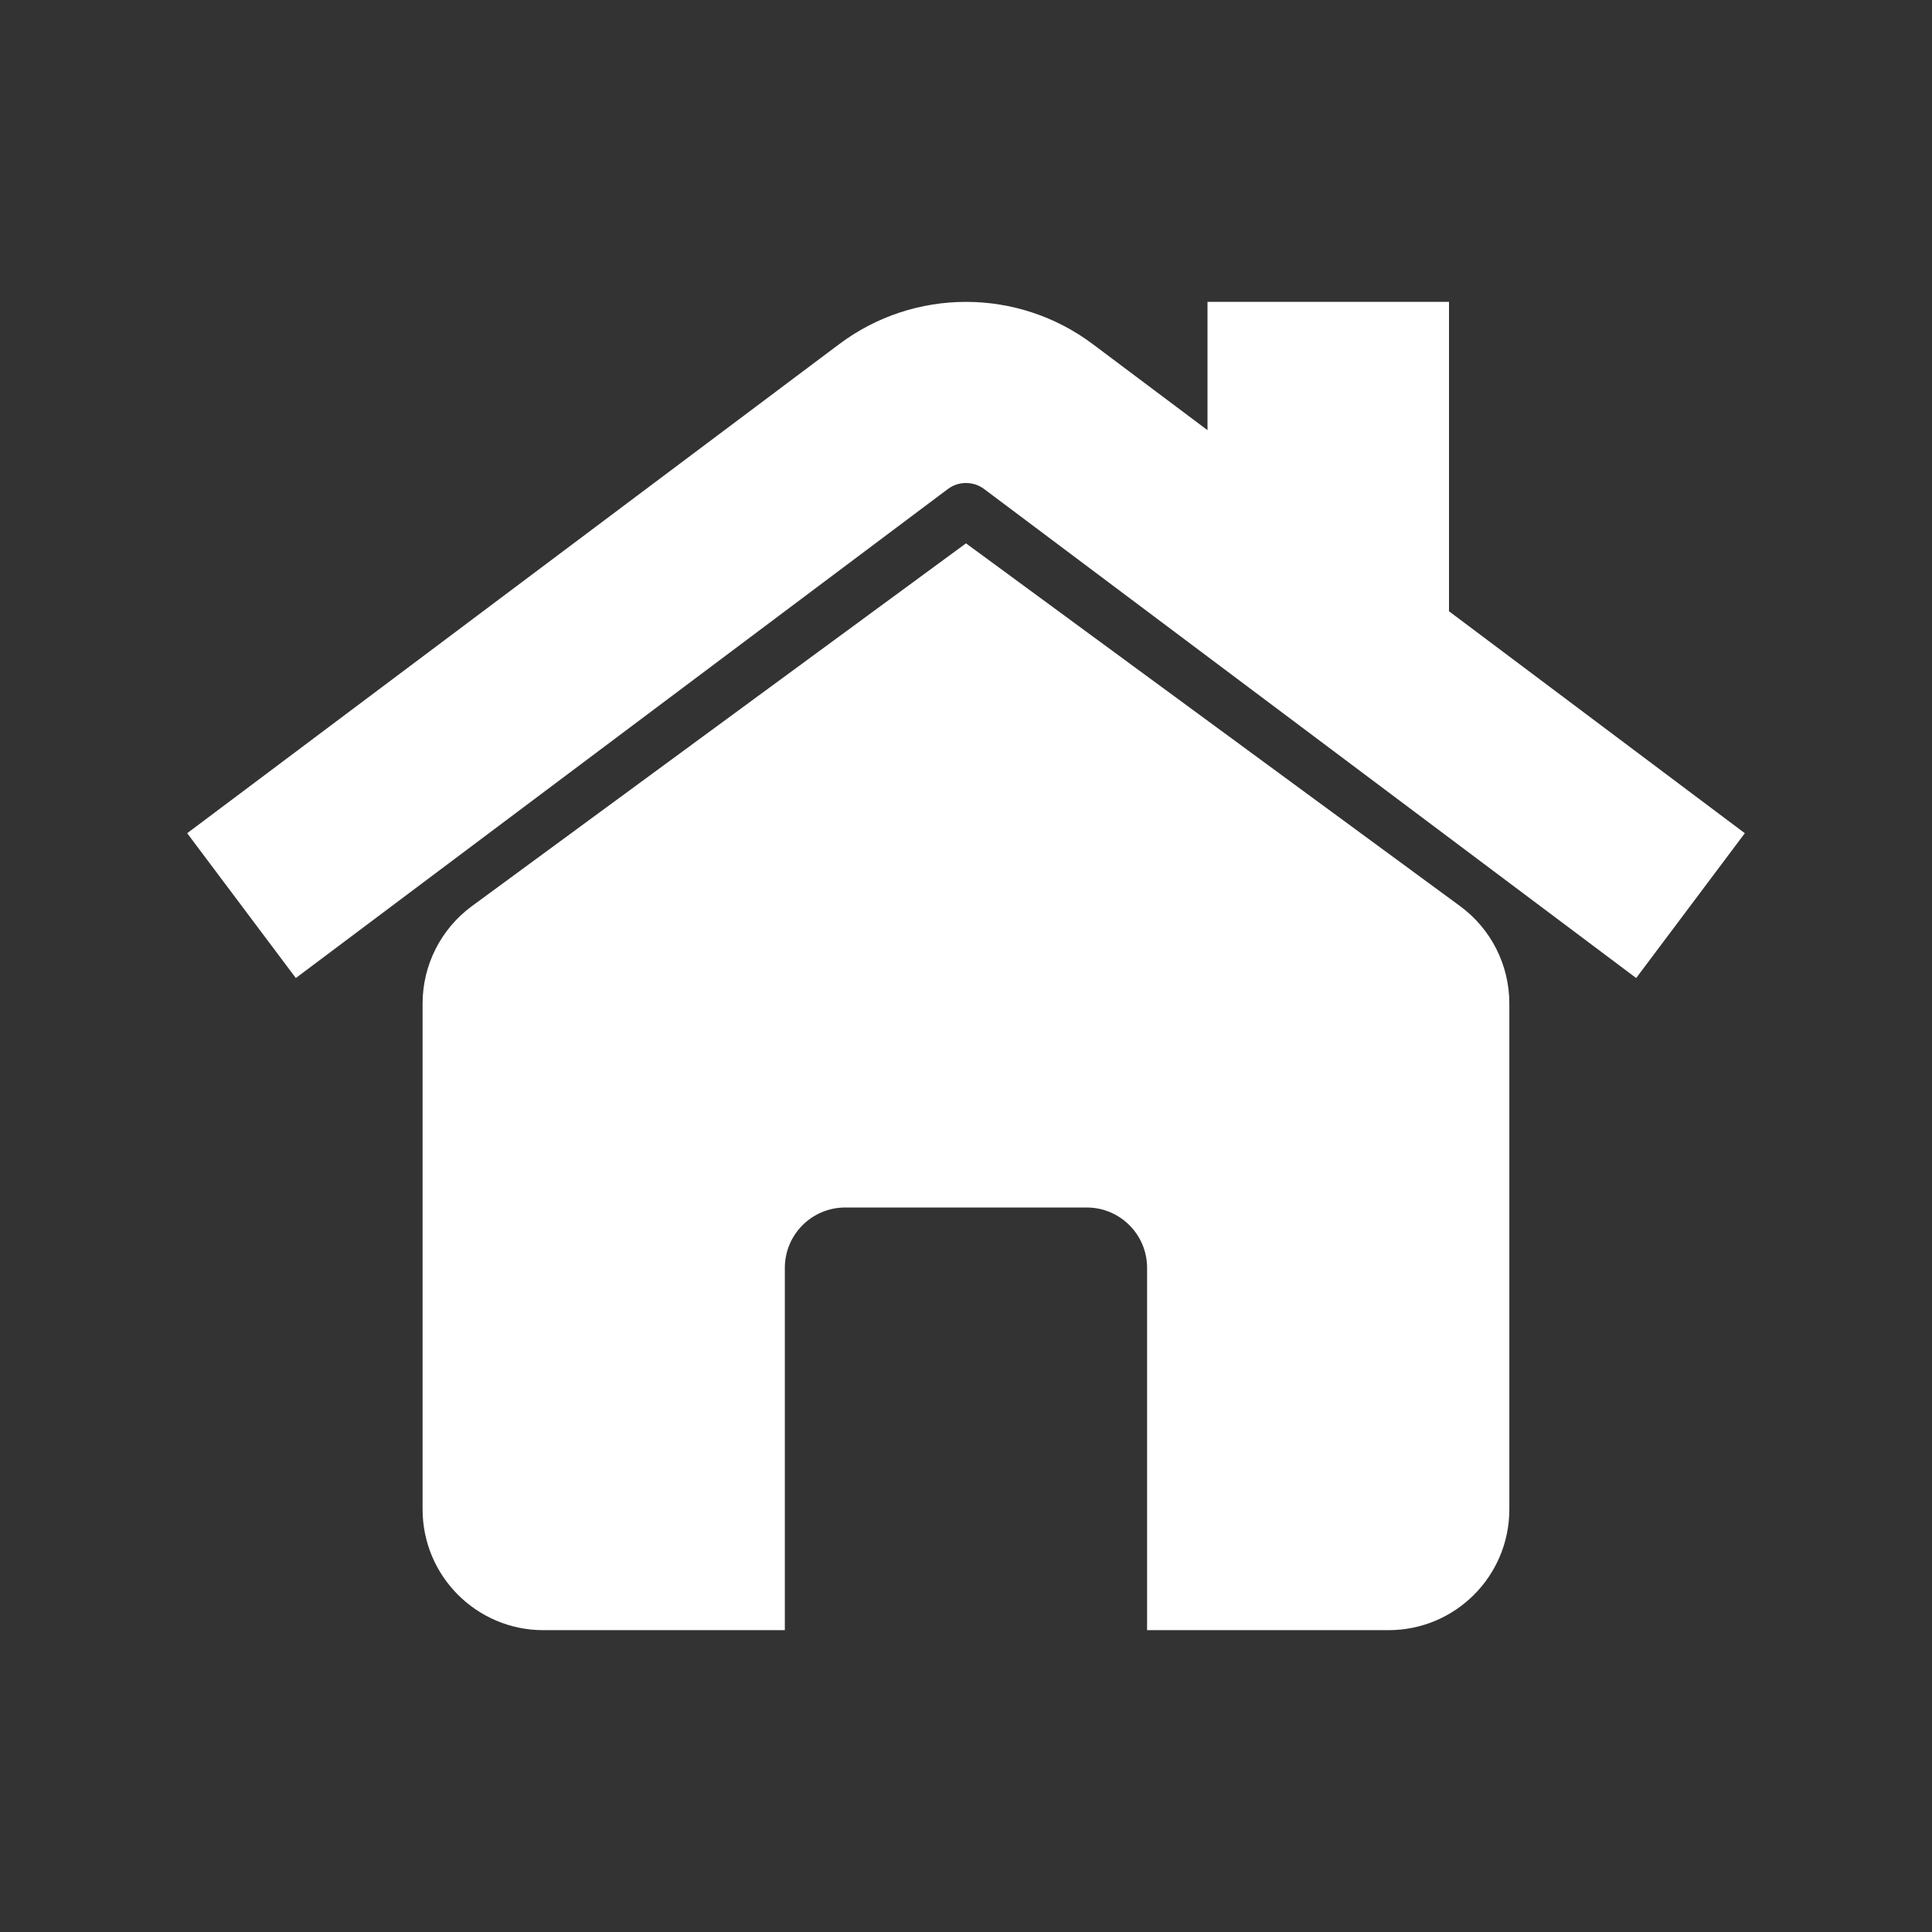
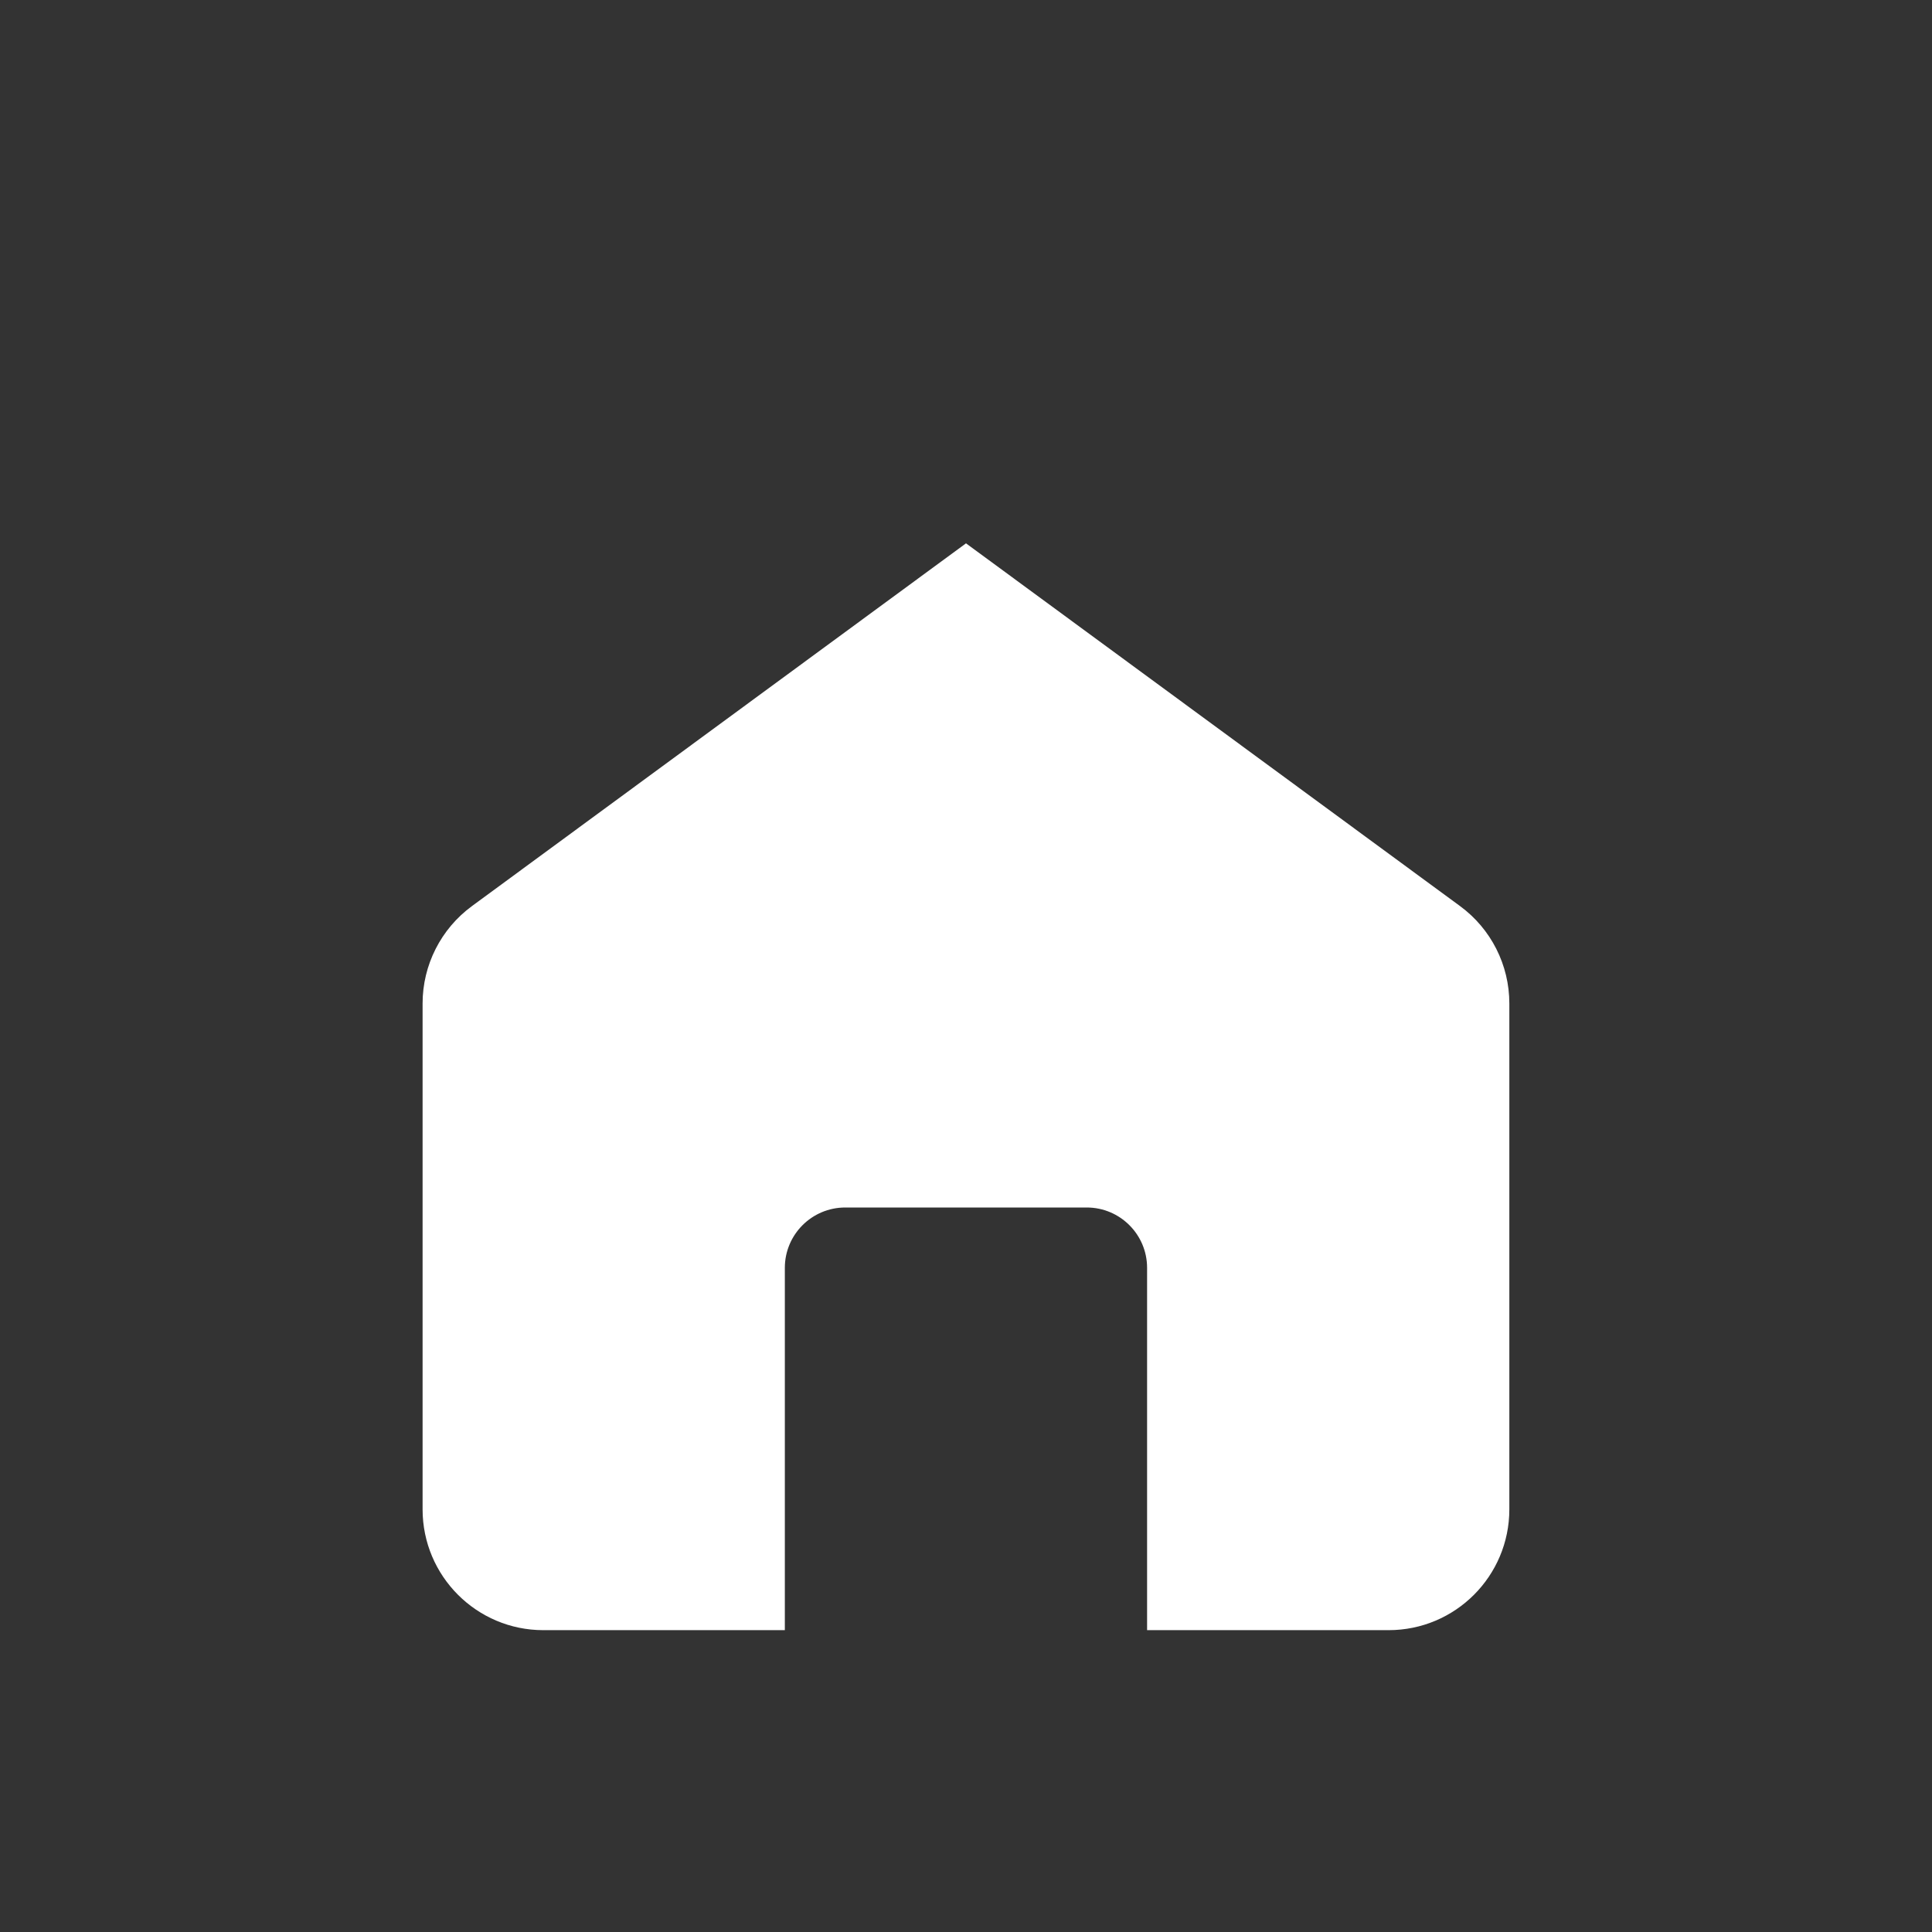
<svg xmlns="http://www.w3.org/2000/svg" width="26" height="26" viewBox="0 0 26 26" fill="none">
  <rect x="0" y="0" width="26" height="26" fill="#333333" stroke="none" />
-   <path d="M13.244 6.581C13.099 6.473 12.9 6.473 12.756 6.581L3.981 13.162L2.519 11.213L11.294 4.631C12.305 3.873 13.695 3.873 14.706 4.631L16.25 5.789V4.062H19.5V8.226L23.481 11.213L22.019 13.162L13.244 6.581Z" fill="white" />
  <path d="M6.351 12.194C5.934 12.5 5.687 12.987 5.687 13.504V20.312C5.687 21.21 6.415 21.938 7.312 21.938H10.562V17.062C10.562 16.614 10.926 16.25 11.375 16.25H14.625C15.073 16.25 15.437 16.614 15.437 17.062V21.938H18.687C19.585 21.938 20.312 21.21 20.312 20.312V13.504C20.312 12.987 20.066 12.5 19.649 12.194L13 7.312L6.351 12.194Z" fill="white" />
</svg>